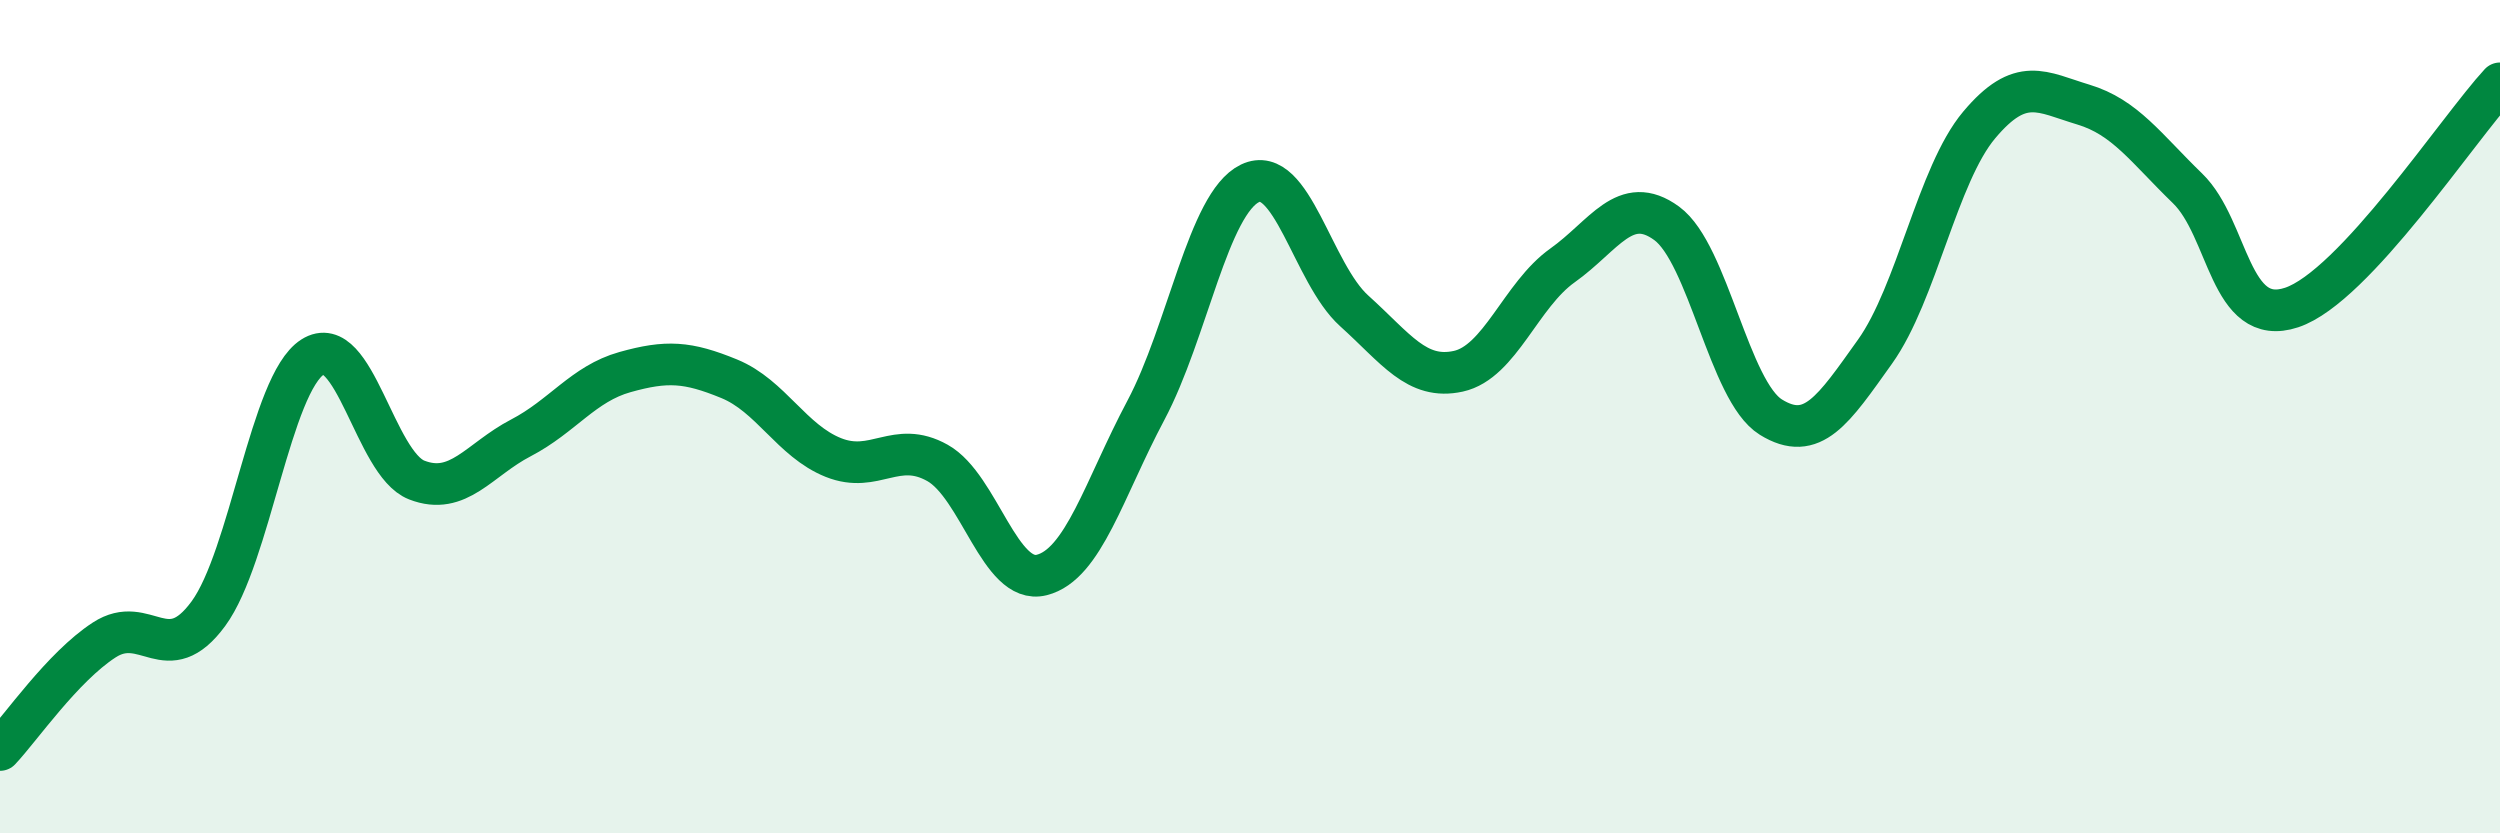
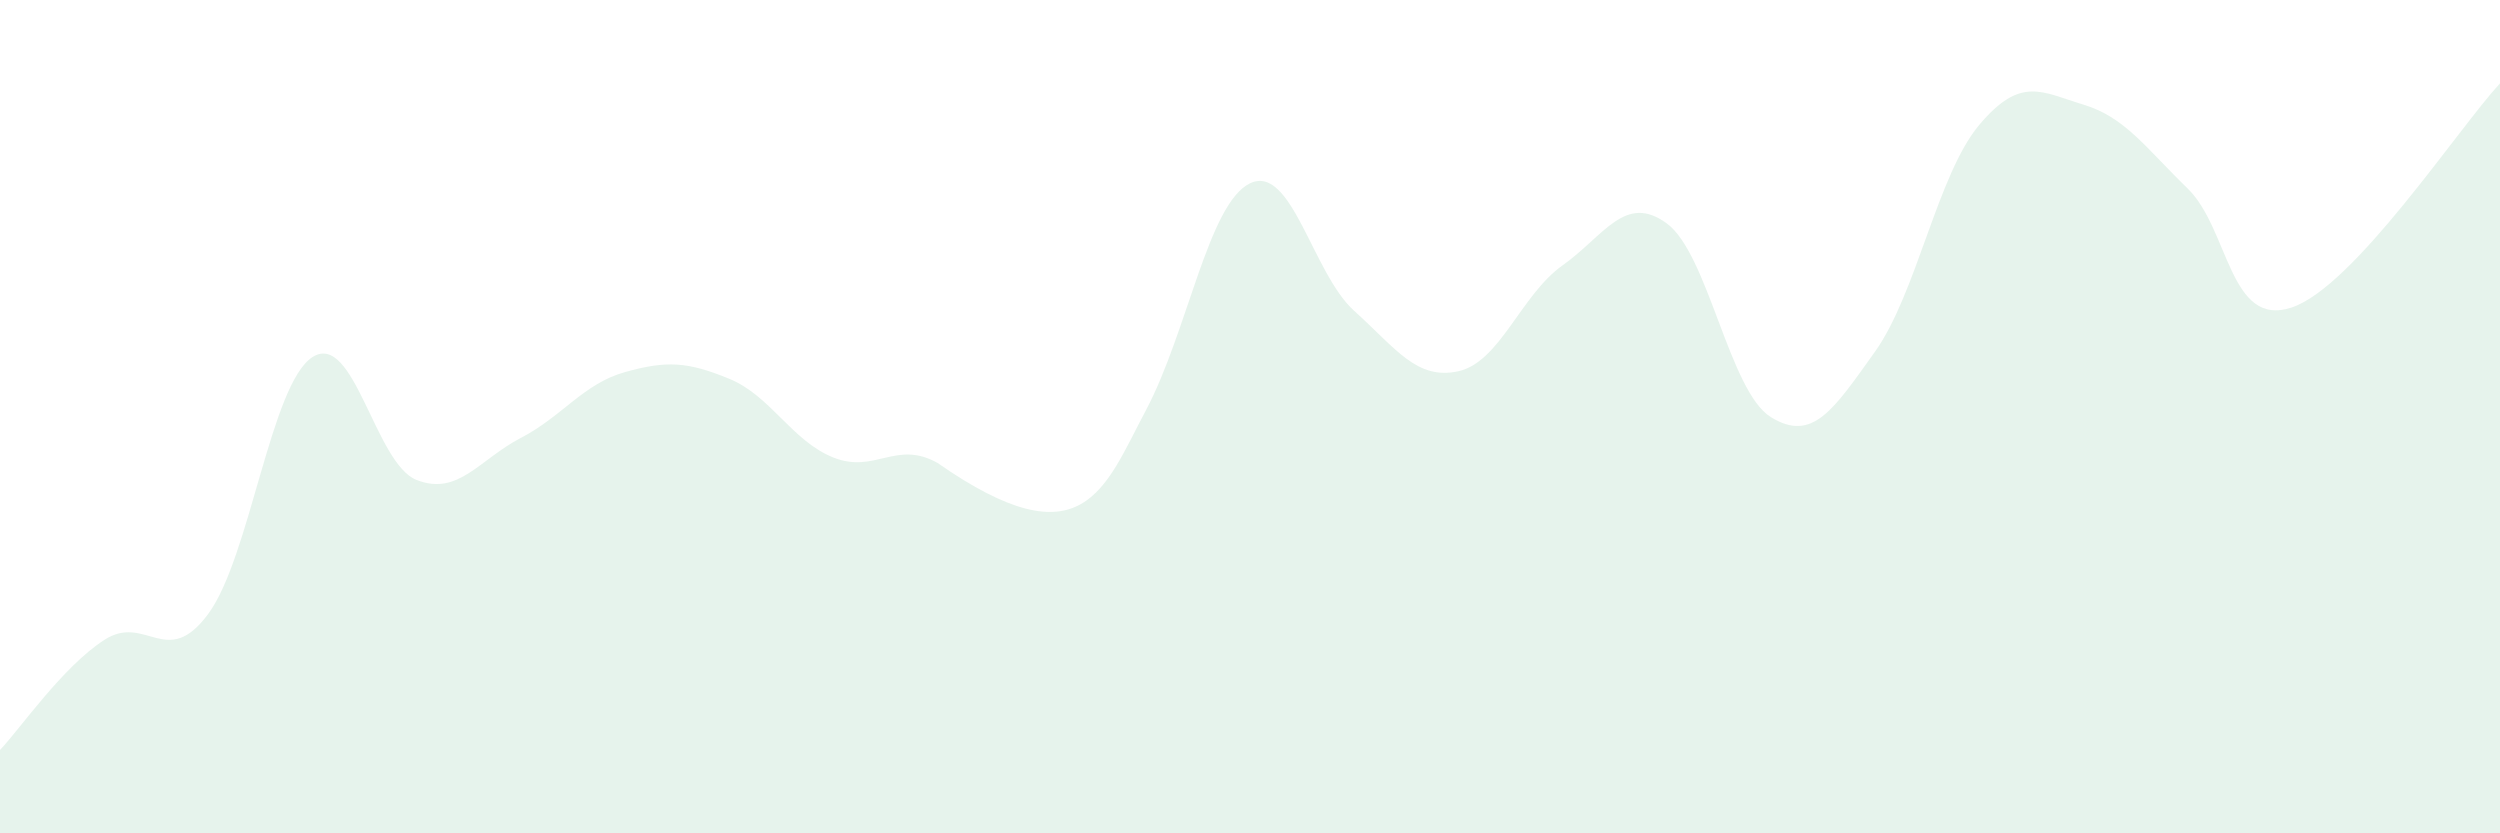
<svg xmlns="http://www.w3.org/2000/svg" width="60" height="20" viewBox="0 0 60 20">
-   <path d="M 0,18 C 0.5,17.47 1.5,16.01 2.5,15.36 C 3.5,14.71 4,16.09 5,14.73 C 6,13.37 6.5,9.21 7.5,8.57 C 8.5,7.93 9,11.13 10,11.52 C 11,11.91 11.5,11.03 12.5,10.51 C 13.5,9.99 14,9.21 15,8.93 C 16,8.65 16.5,8.68 17.5,9.09 C 18.5,9.5 19,10.58 20,10.98 C 21,11.38 21.5,10.55 22.5,11.11 C 23.5,11.67 24,14.05 25,13.8 C 26,13.55 26.5,11.73 27.5,9.85 C 28.5,7.97 29,4.88 30,4.4 C 31,3.92 31.5,6.56 32.5,7.46 C 33.5,8.36 34,9.13 35,8.91 C 36,8.69 36.5,7.08 37.5,6.37 C 38.5,5.66 39,4.63 40,5.36 C 41,6.09 41.5,9.39 42.5,10.01 C 43.5,10.63 44,9.84 45,8.44 C 46,7.04 46.5,4.19 47.5,3 C 48.5,1.81 49,2.21 50,2.51 C 51,2.81 51.5,3.55 52.5,4.52 C 53.5,5.49 53.5,7.88 55,7.38 C 56.5,6.88 59,3.08 60,2L60 20L0 20Z" fill="#008740" opacity="0.1" stroke-linecap="round" stroke-linejoin="round" />
-   <path d="M 0,18 C 0.5,17.47 1.5,16.01 2.5,15.36 C 3.5,14.71 4,16.09 5,14.73 C 6,13.37 6.5,9.21 7.5,8.57 C 8.5,7.93 9,11.13 10,11.52 C 11,11.91 11.5,11.03 12.5,10.51 C 13.5,9.99 14,9.21 15,8.93 C 16,8.65 16.5,8.68 17.5,9.09 C 18.5,9.5 19,10.58 20,10.98 C 21,11.38 21.5,10.55 22.5,11.11 C 23.5,11.67 24,14.05 25,13.8 C 26,13.55 26.5,11.73 27.5,9.85 C 28.5,7.97 29,4.88 30,4.4 C 31,3.92 31.5,6.56 32.5,7.46 C 33.5,8.36 34,9.13 35,8.91 C 36,8.69 36.5,7.08 37.5,6.37 C 38.5,5.66 39,4.63 40,5.36 C 41,6.09 41.5,9.39 42.5,10.01 C 43.5,10.63 44,9.84 45,8.44 C 46,7.04 46.5,4.19 47.5,3 C 48.5,1.81 49,2.21 50,2.51 C 51,2.81 51.5,3.55 52.5,4.52 C 53.5,5.49 53.5,7.88 55,7.38 C 56.5,6.88 59,3.08 60,2" stroke="#008740" stroke-width="1" fill="none" stroke-linecap="round" stroke-linejoin="round" />
+   <path d="M 0,18 C 0.5,17.47 1.5,16.01 2.5,15.36 C 3.5,14.71 4,16.09 5,14.73 C 6,13.37 6.5,9.21 7.5,8.57 C 8.5,7.93 9,11.13 10,11.52 C 11,11.91 11.5,11.03 12.5,10.51 C 13.5,9.99 14,9.21 15,8.93 C 16,8.65 16.5,8.68 17.5,9.09 C 18.5,9.5 19,10.58 20,10.98 C 21,11.38 21.5,10.55 22.5,11.11 C 26,13.55 26.5,11.73 27.5,9.85 C 28.5,7.97 29,4.88 30,4.4 C 31,3.92 31.5,6.56 32.5,7.46 C 33.5,8.36 34,9.13 35,8.91 C 36,8.69 36.5,7.08 37.5,6.37 C 38.5,5.66 39,4.63 40,5.36 C 41,6.09 41.5,9.39 42.5,10.01 C 43.5,10.63 44,9.84 45,8.44 C 46,7.04 46.5,4.19 47.5,3 C 48.5,1.81 49,2.21 50,2.51 C 51,2.81 51.5,3.55 52.5,4.52 C 53.5,5.49 53.5,7.88 55,7.38 C 56.5,6.88 59,3.08 60,2L60 20L0 20Z" fill="#008740" opacity="0.1" stroke-linecap="round" stroke-linejoin="round" />
</svg>